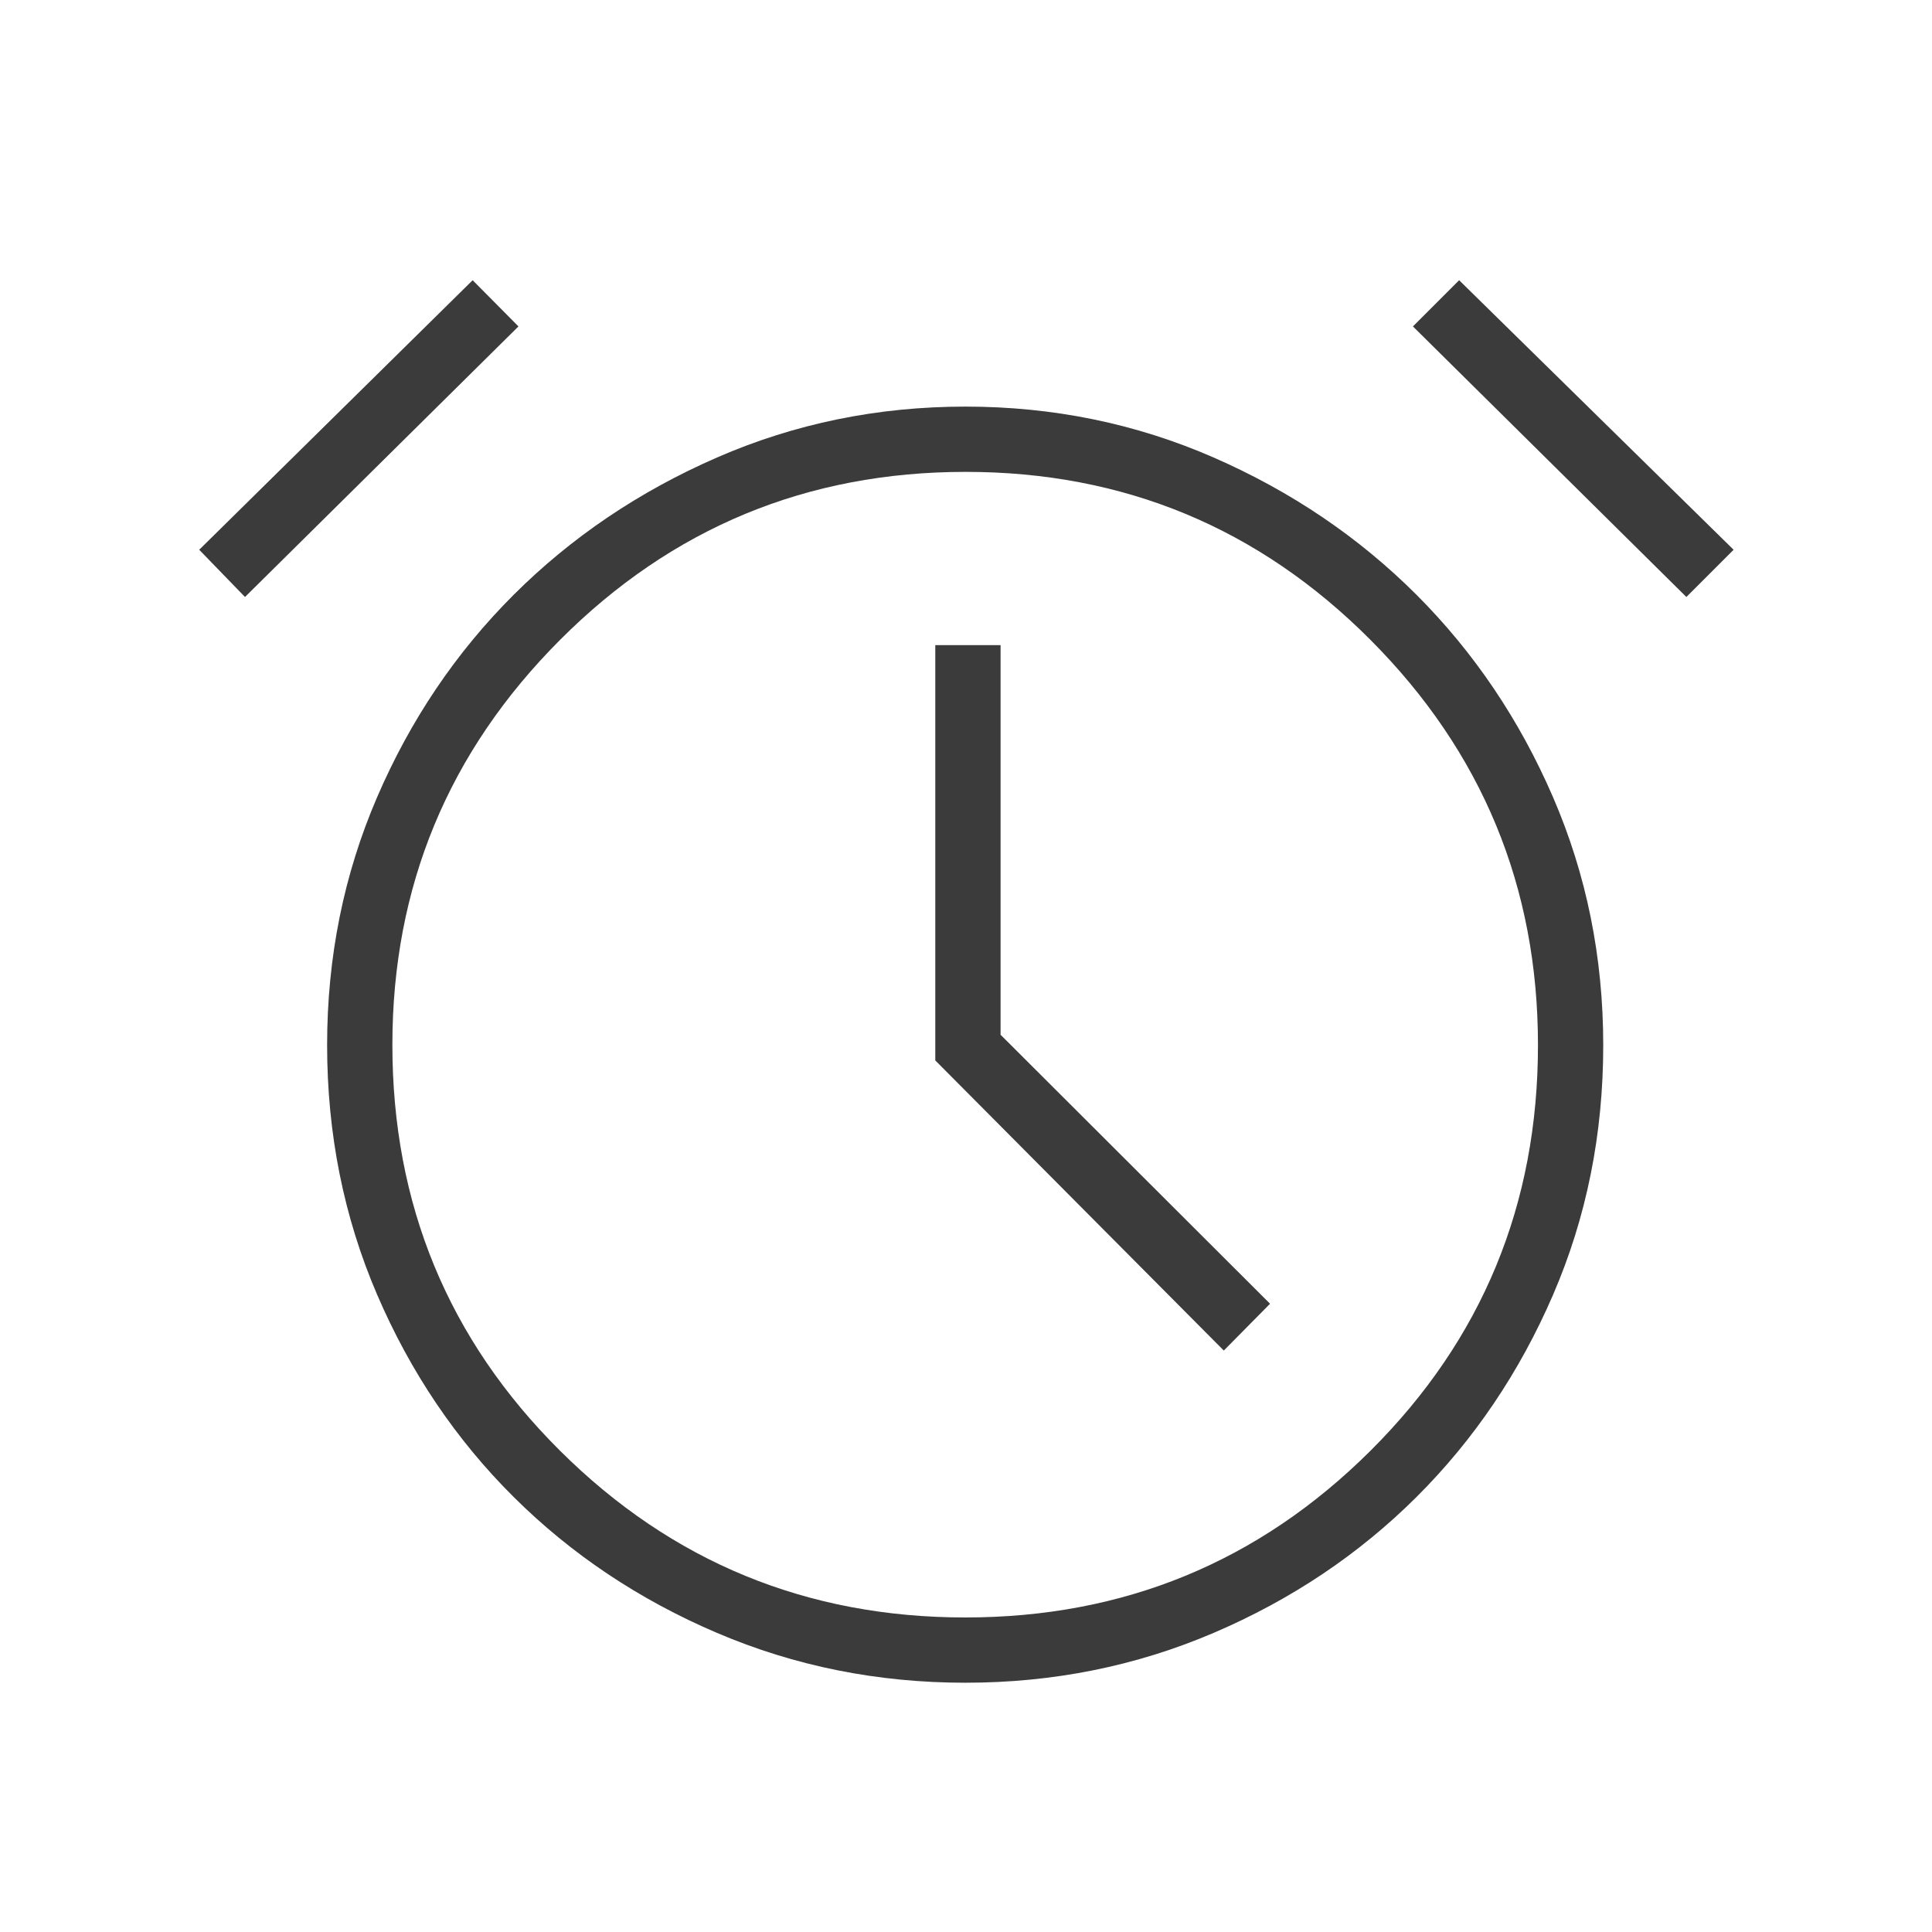
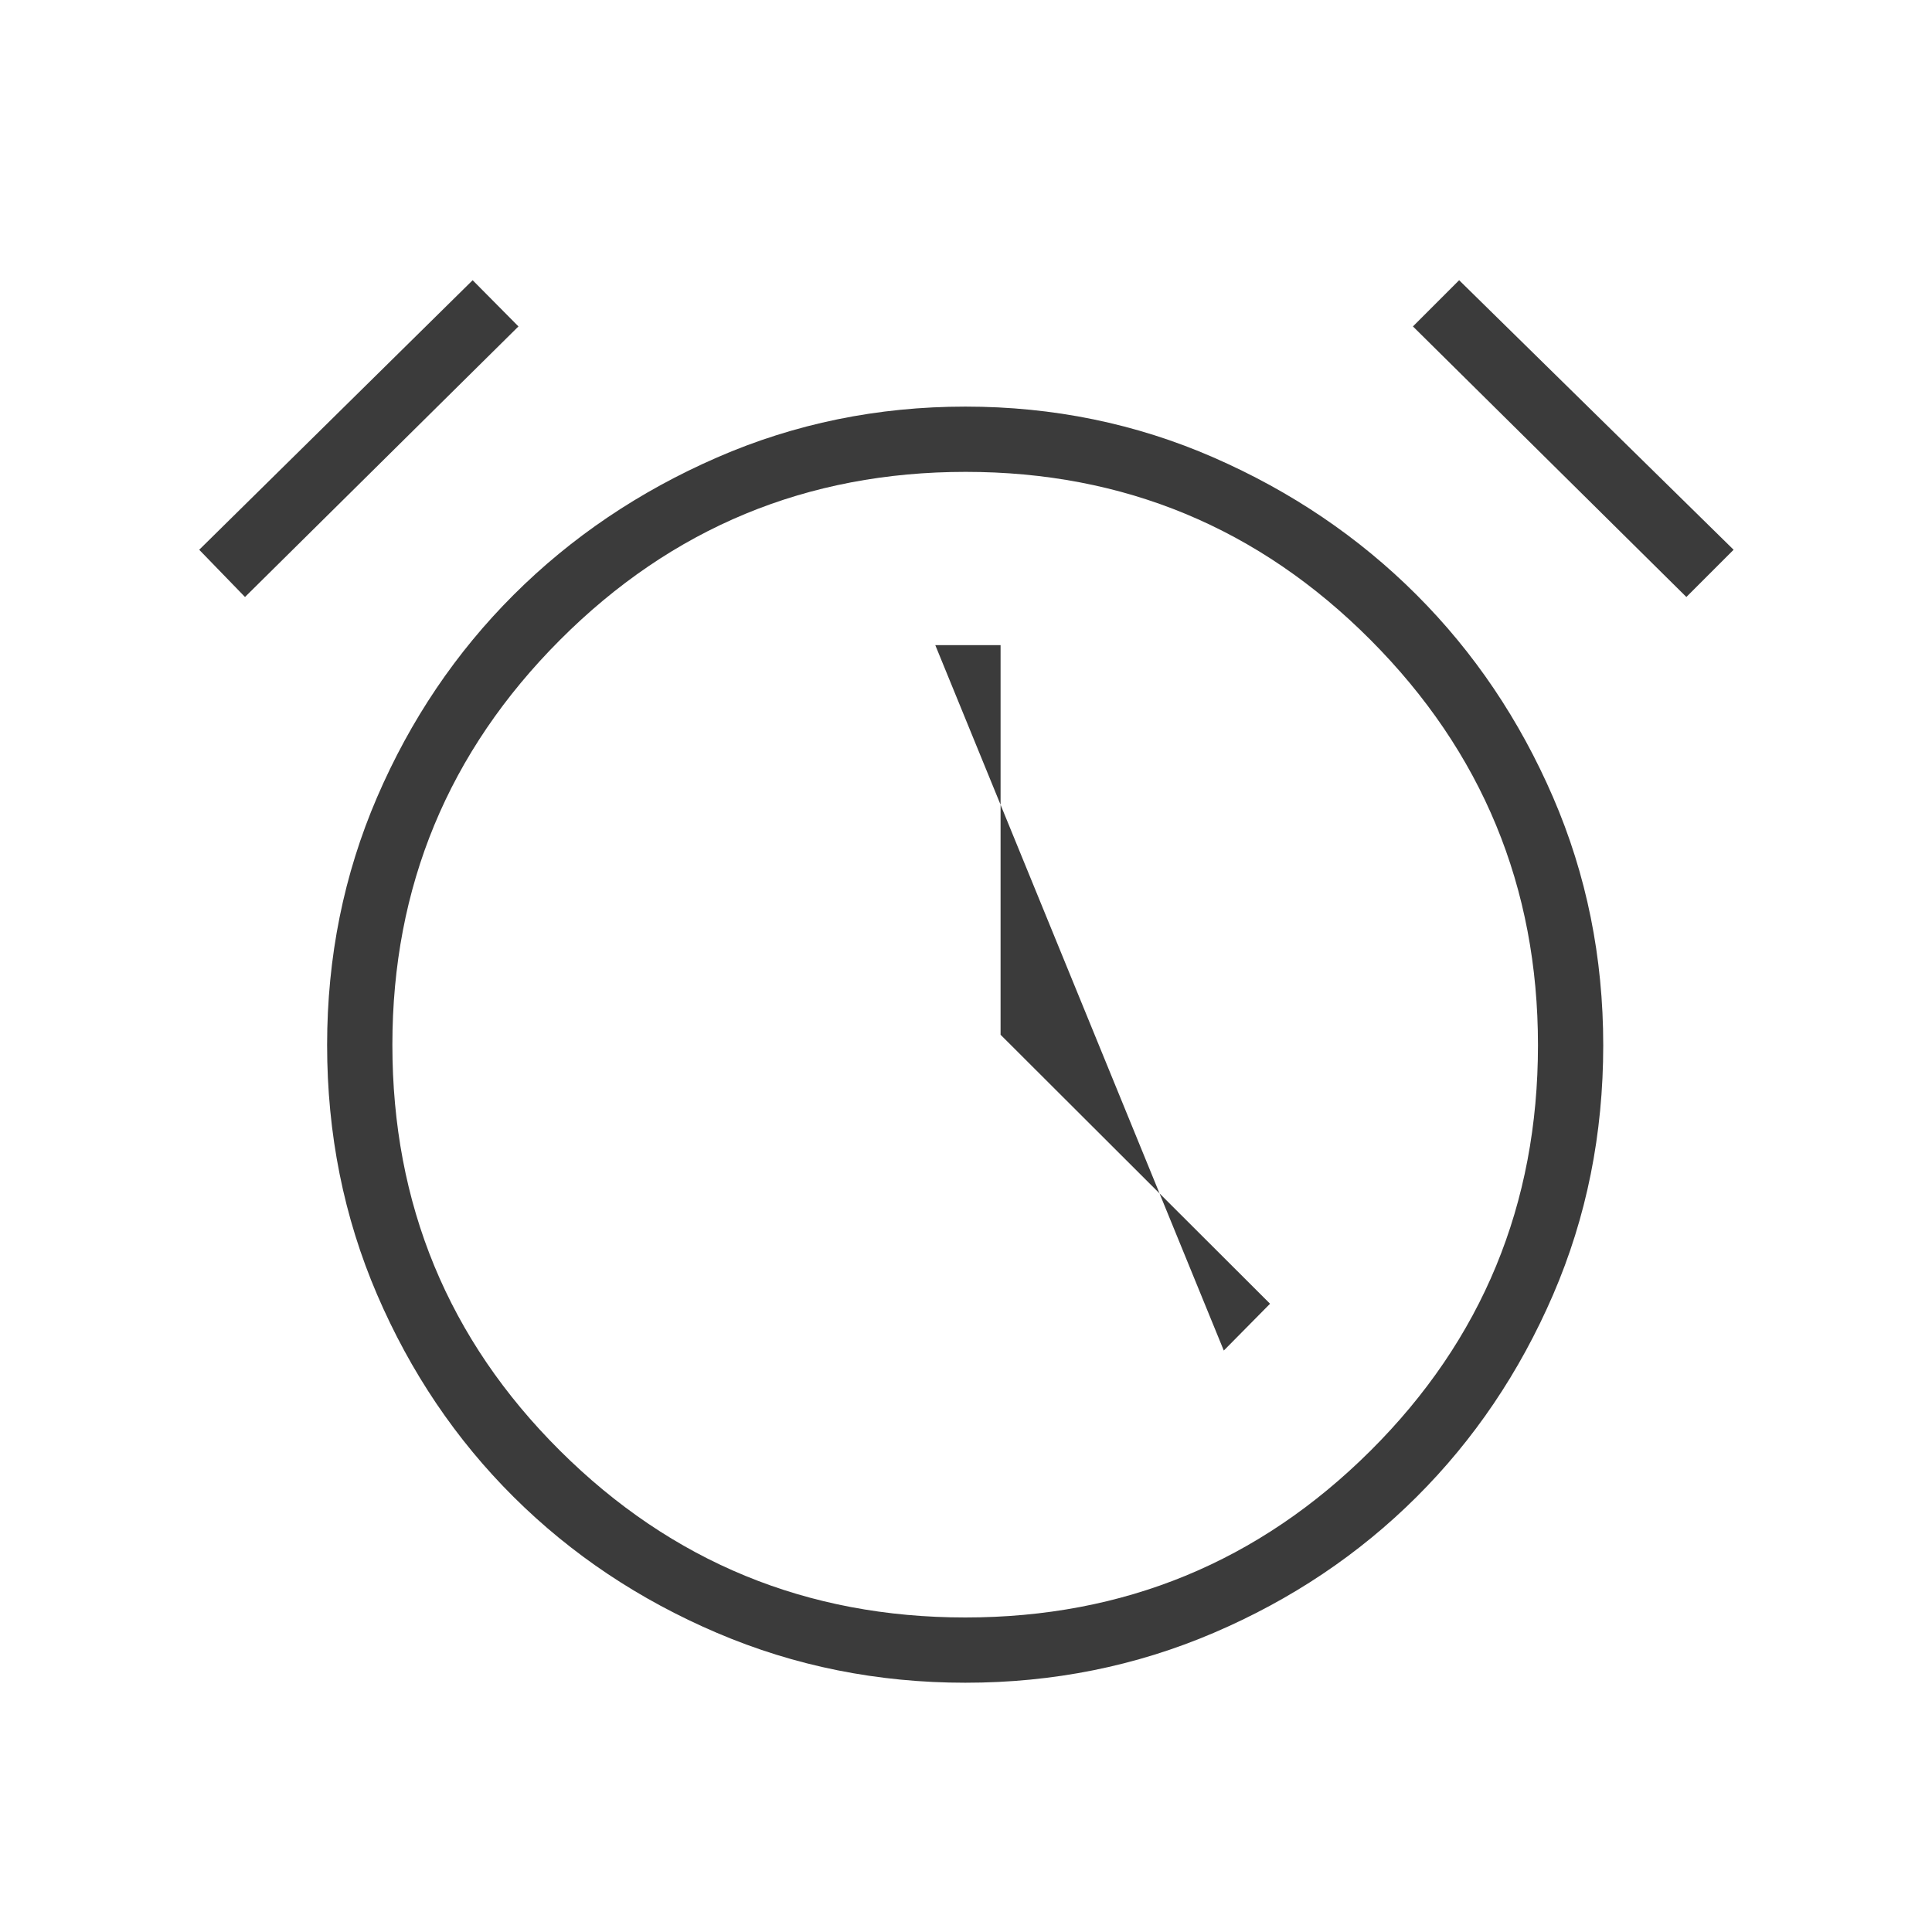
<svg xmlns="http://www.w3.org/2000/svg" height="40px" viewBox="0 -960 960 960" width="40px" fill="#3B3B3B">
-   <path d="M479.71-123.86q-65.45 0-123.44-24.76-58-24.76-101.03-67.53-43.02-42.77-67.86-100.57-24.84-57.79-24.84-124.01 0-65.51 24.84-123.15 24.84-57.63 67.86-100.57 43.03-42.93 101.03-68.22t123.44-25.29q65.44 0 123.32 25.29 57.88 25.29 100.82 68.22 42.93 42.94 67.86 100.61 24.93 57.68 24.93 123.23 0 66.26-24.93 123.98-24.93 57.71-67.86 100.48-42.94 42.77-100.82 67.53-57.88 24.76-123.32 24.76Zm.14-316.49ZM608.1-288.92l22.98-23.26-133.9-133.66v-193.6h-32.44v206.36L608.1-288.92ZM234.86-820.76l22.76 22.96-135.88 134.44-22.75-23.47 135.87-133.93Zm490.18 0 136.38 133.93-23.47 23.47L702.08-797.8l22.96-22.96ZM479.67-156.29q118.1 0 201.32-82.85t83.22-201.54q0-117.85-83.21-201.35t-201.18-83.5q-118.19 0-201.52 83.47-83.33 83.46-83.33 201.23 0 118.82 83.3 201.68 83.3 82.86 201.4 82.86Z" />
+   <path d="M479.71-123.86q-65.45 0-123.44-24.76-58-24.76-101.03-67.53-43.02-42.77-67.86-100.57-24.84-57.79-24.84-124.01 0-65.51 24.84-123.15 24.84-57.63 67.86-100.57 43.03-42.93 101.03-68.22t123.44-25.29q65.44 0 123.32 25.29 57.88 25.29 100.82 68.22 42.93 42.94 67.86 100.61 24.93 57.68 24.93 123.23 0 66.26-24.93 123.98-24.93 57.71-67.86 100.48-42.94 42.77-100.82 67.53-57.88 24.76-123.32 24.76Zm.14-316.49ZM608.1-288.92l22.98-23.26-133.9-133.66v-193.6h-32.44L608.1-288.92ZM234.86-820.76l22.76 22.96-135.88 134.44-22.75-23.47 135.87-133.93Zm490.18 0 136.38 133.93-23.47 23.47L702.08-797.8l22.96-22.96ZM479.67-156.29q118.1 0 201.32-82.85t83.22-201.54q0-117.85-83.21-201.35t-201.18-83.5q-118.19 0-201.52 83.47-83.33 83.46-83.33 201.23 0 118.82 83.3 201.68 83.3 82.86 201.4 82.86Z" />
</svg>